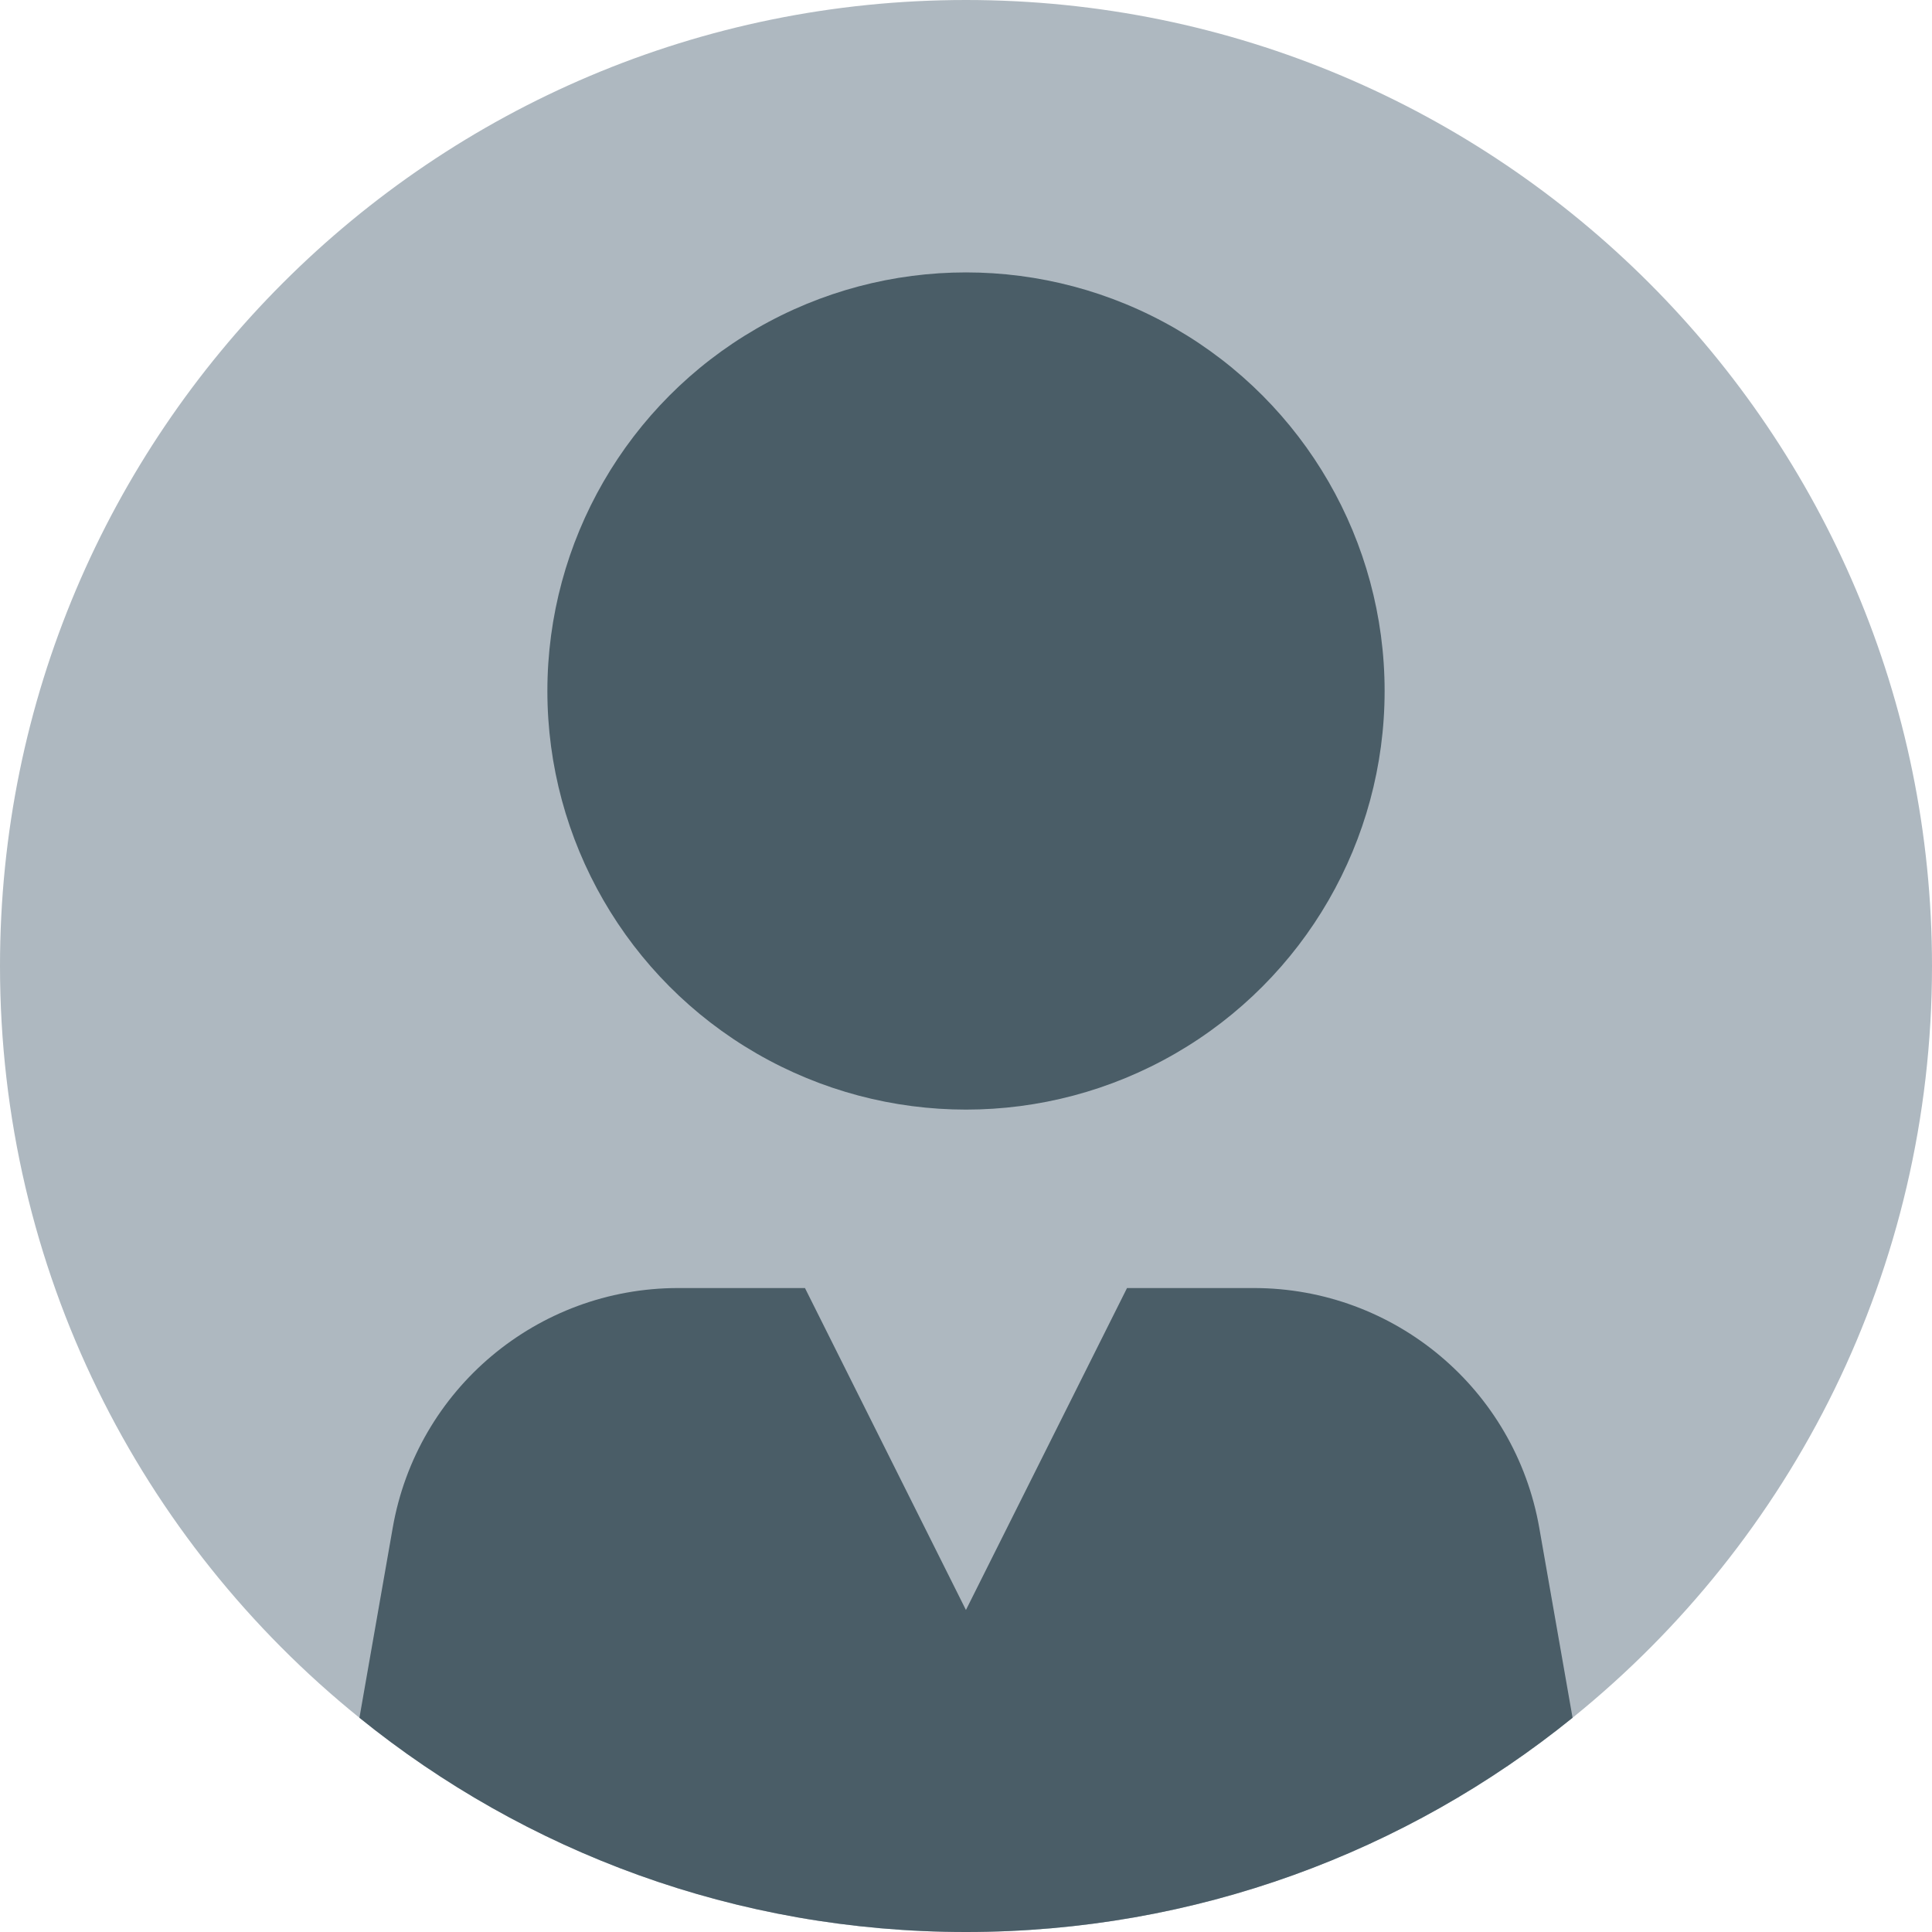
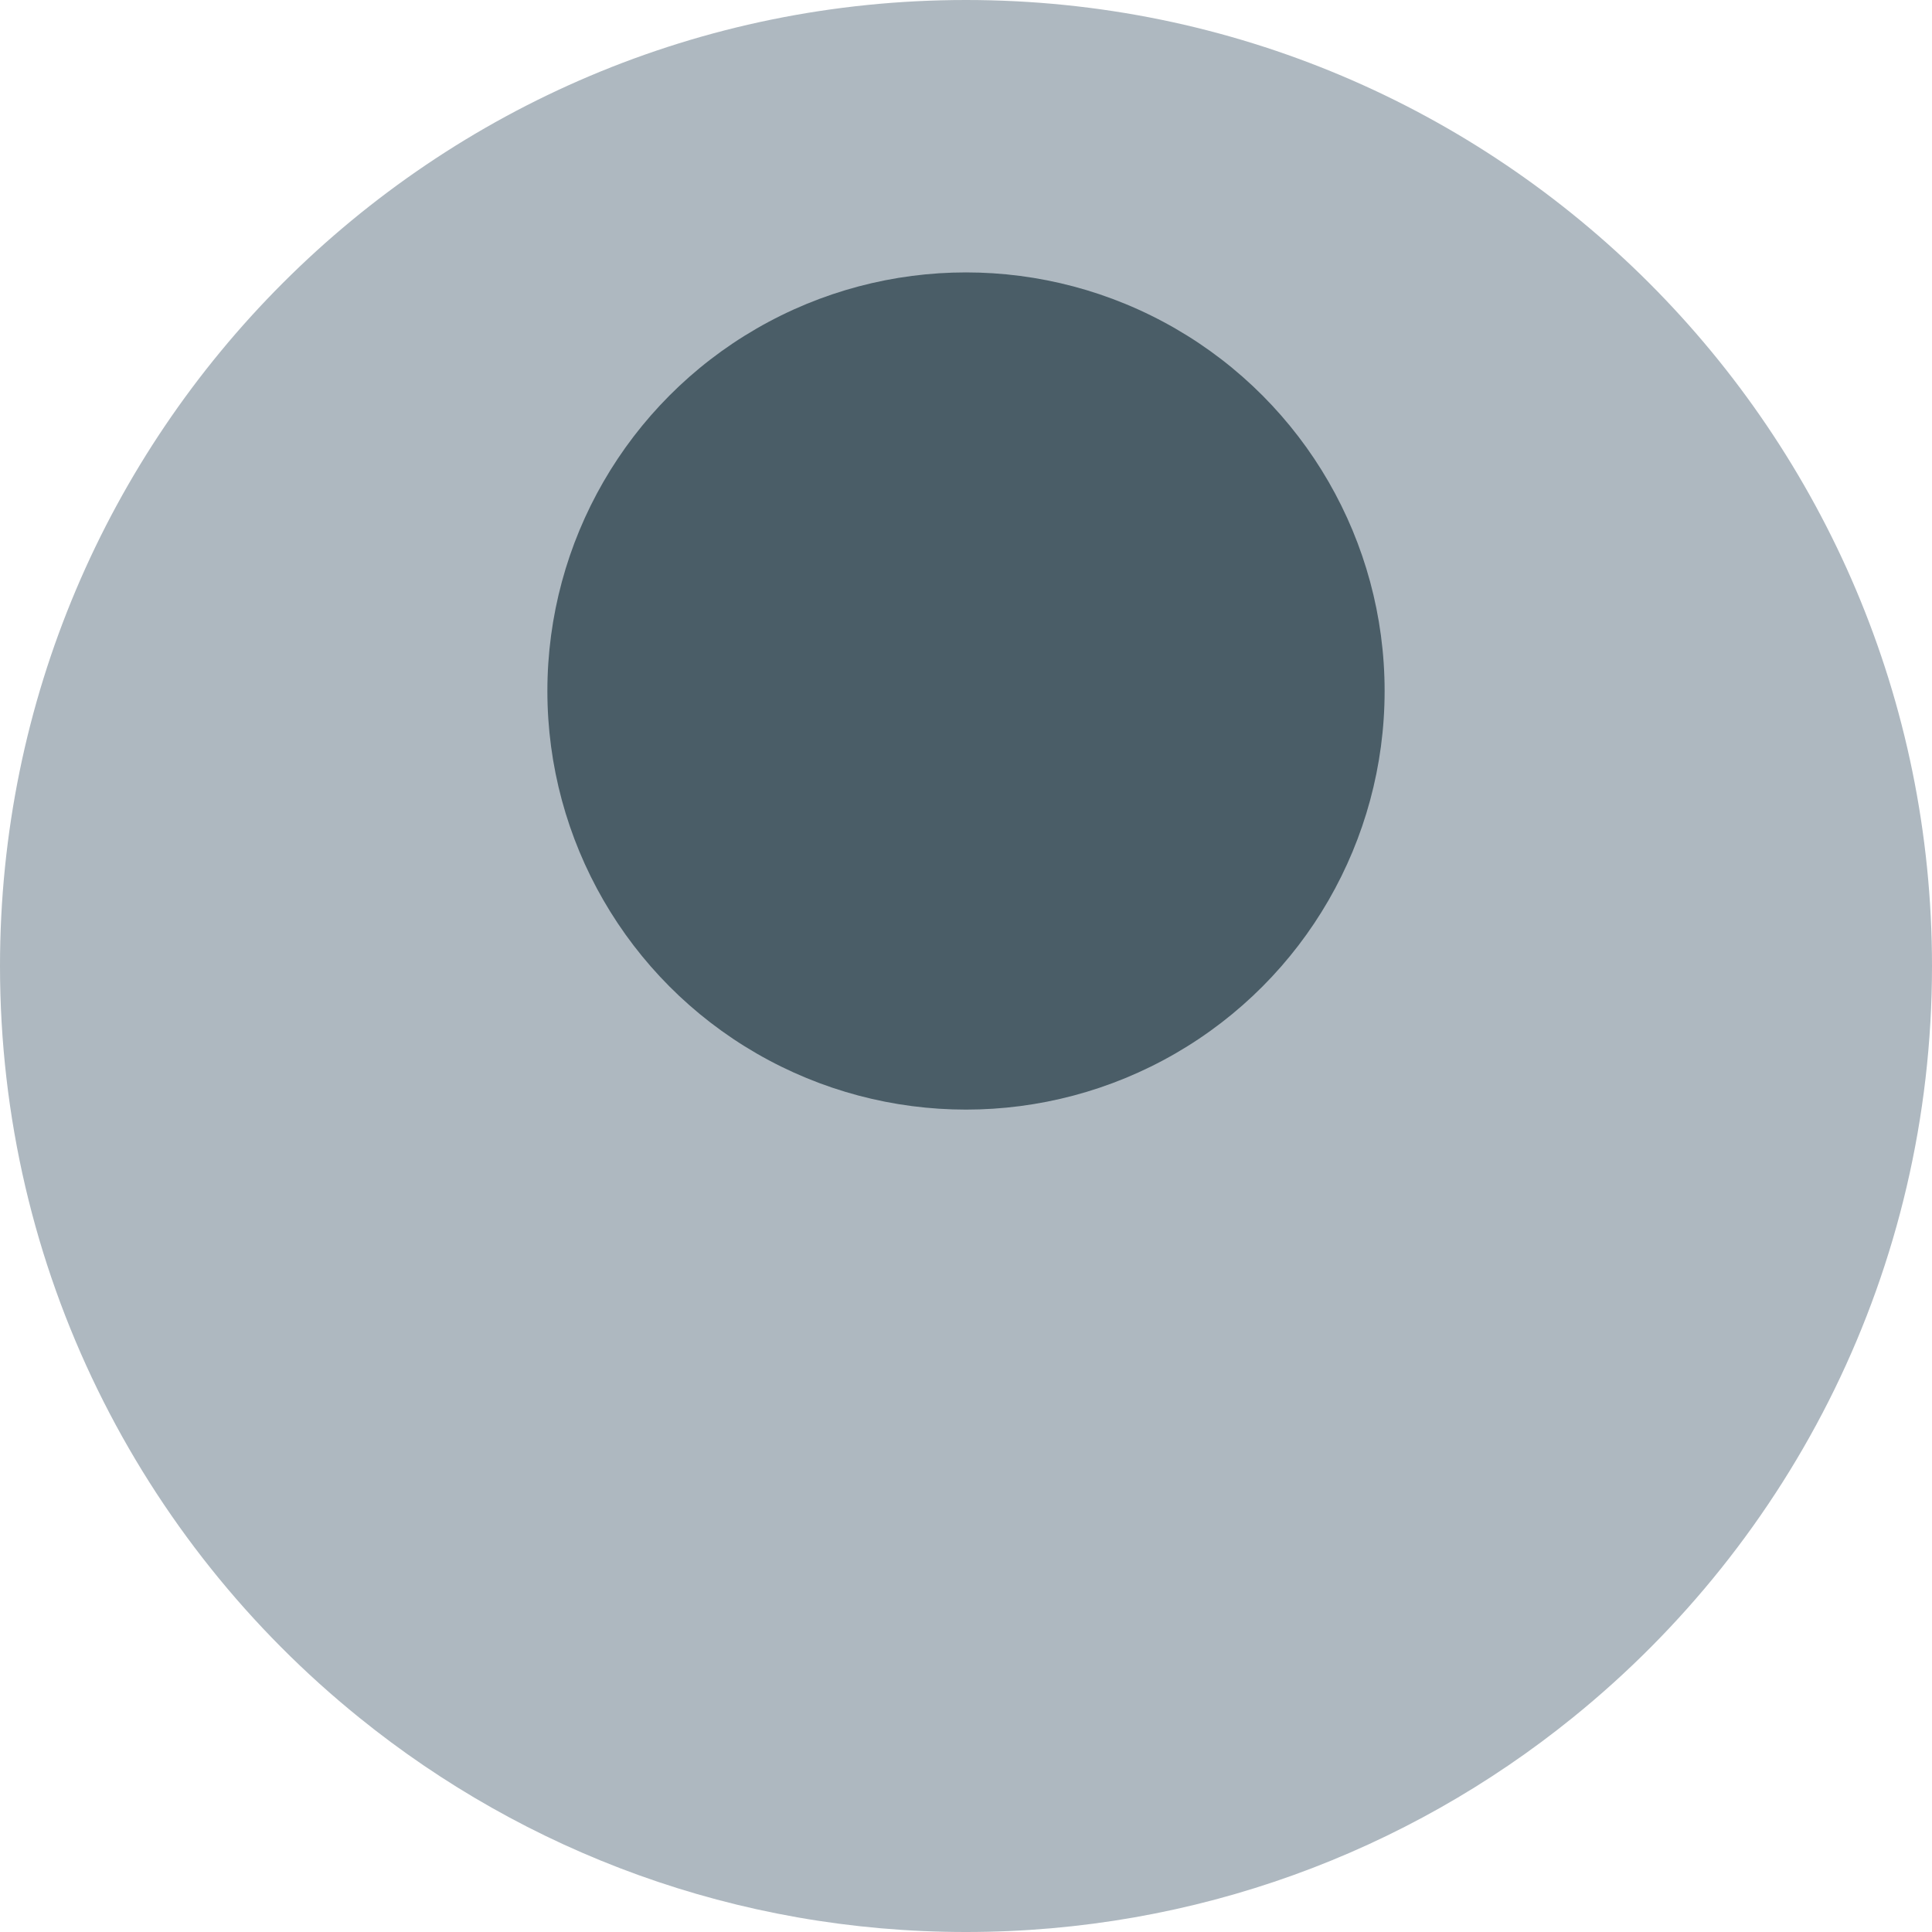
<svg xmlns="http://www.w3.org/2000/svg" version="1.1" id="Ebene_1" x="0px" y="0px" viewBox="0 0 170 170" xml:space="preserve">
  <path fill="#AEB8C0" d="M170,85c0,26.717-12.335,50.566-31.627,66.149C123.789,162.943,105.217,170,84.995,170  c-20.212,0-38.784-7.057-53.368-18.851C12.335,135.576,0,111.727,0,85C0,38.052,38.054,0,84.995,0C131.946,0,170,38.052,170,85z" />
  <ellipse fill="#4A5D67" cx="85" cy="60.803" rx="36.835" ry="36.833" />
-   <path fill="#4A5D67" d="M138.373,151.149C123.789,162.943,105.217,170,84.995,170c-20.212,0-38.784-7.057-53.368-18.851  l2.929-16.712c2.129-12.204,12.725-21.1,25.12-21.1h11.155l14.164,28.327l14.174-28.327h11.155c12.385,0,22.981,8.896,25.12,21.1  L138.373,151.149z" />
</svg>